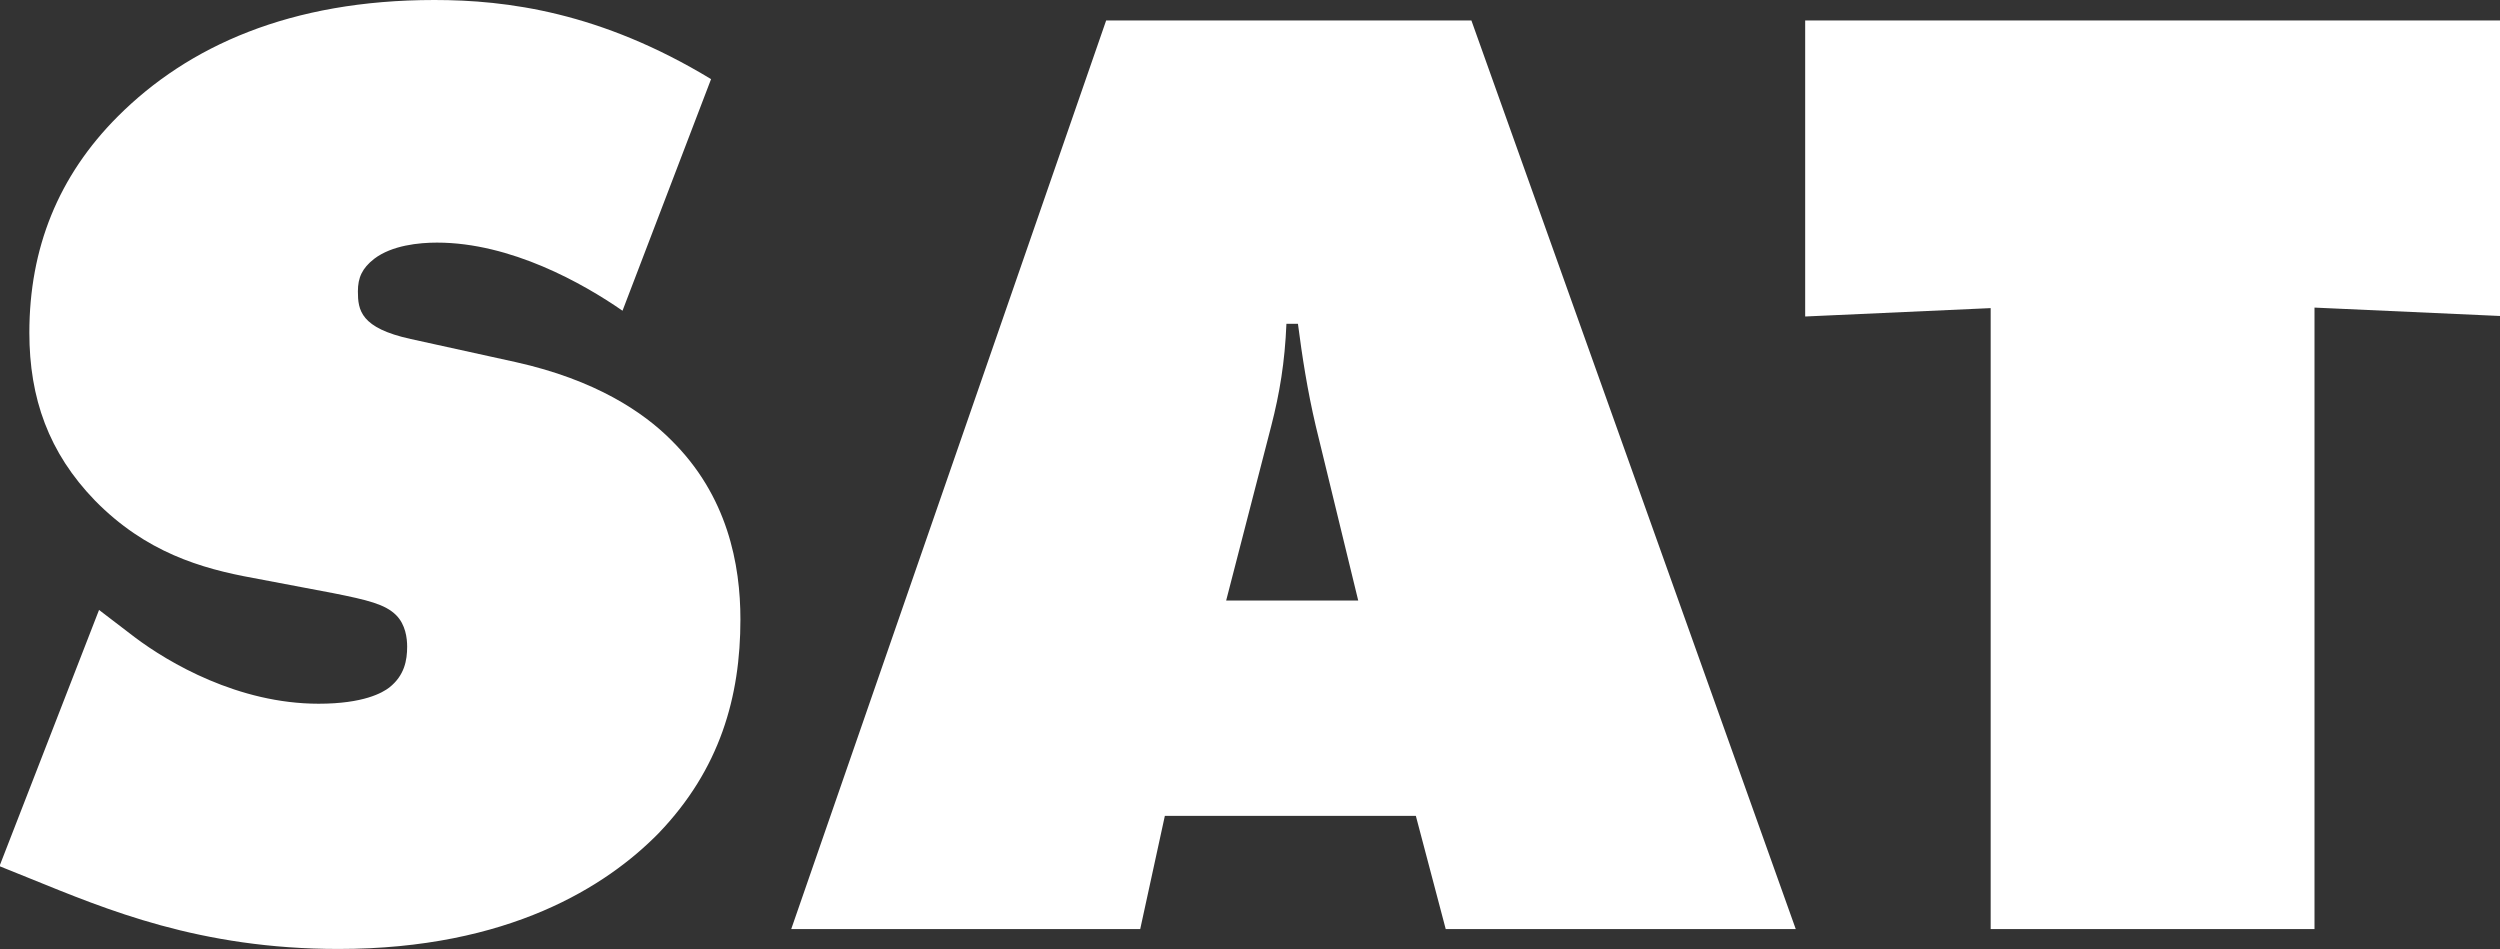
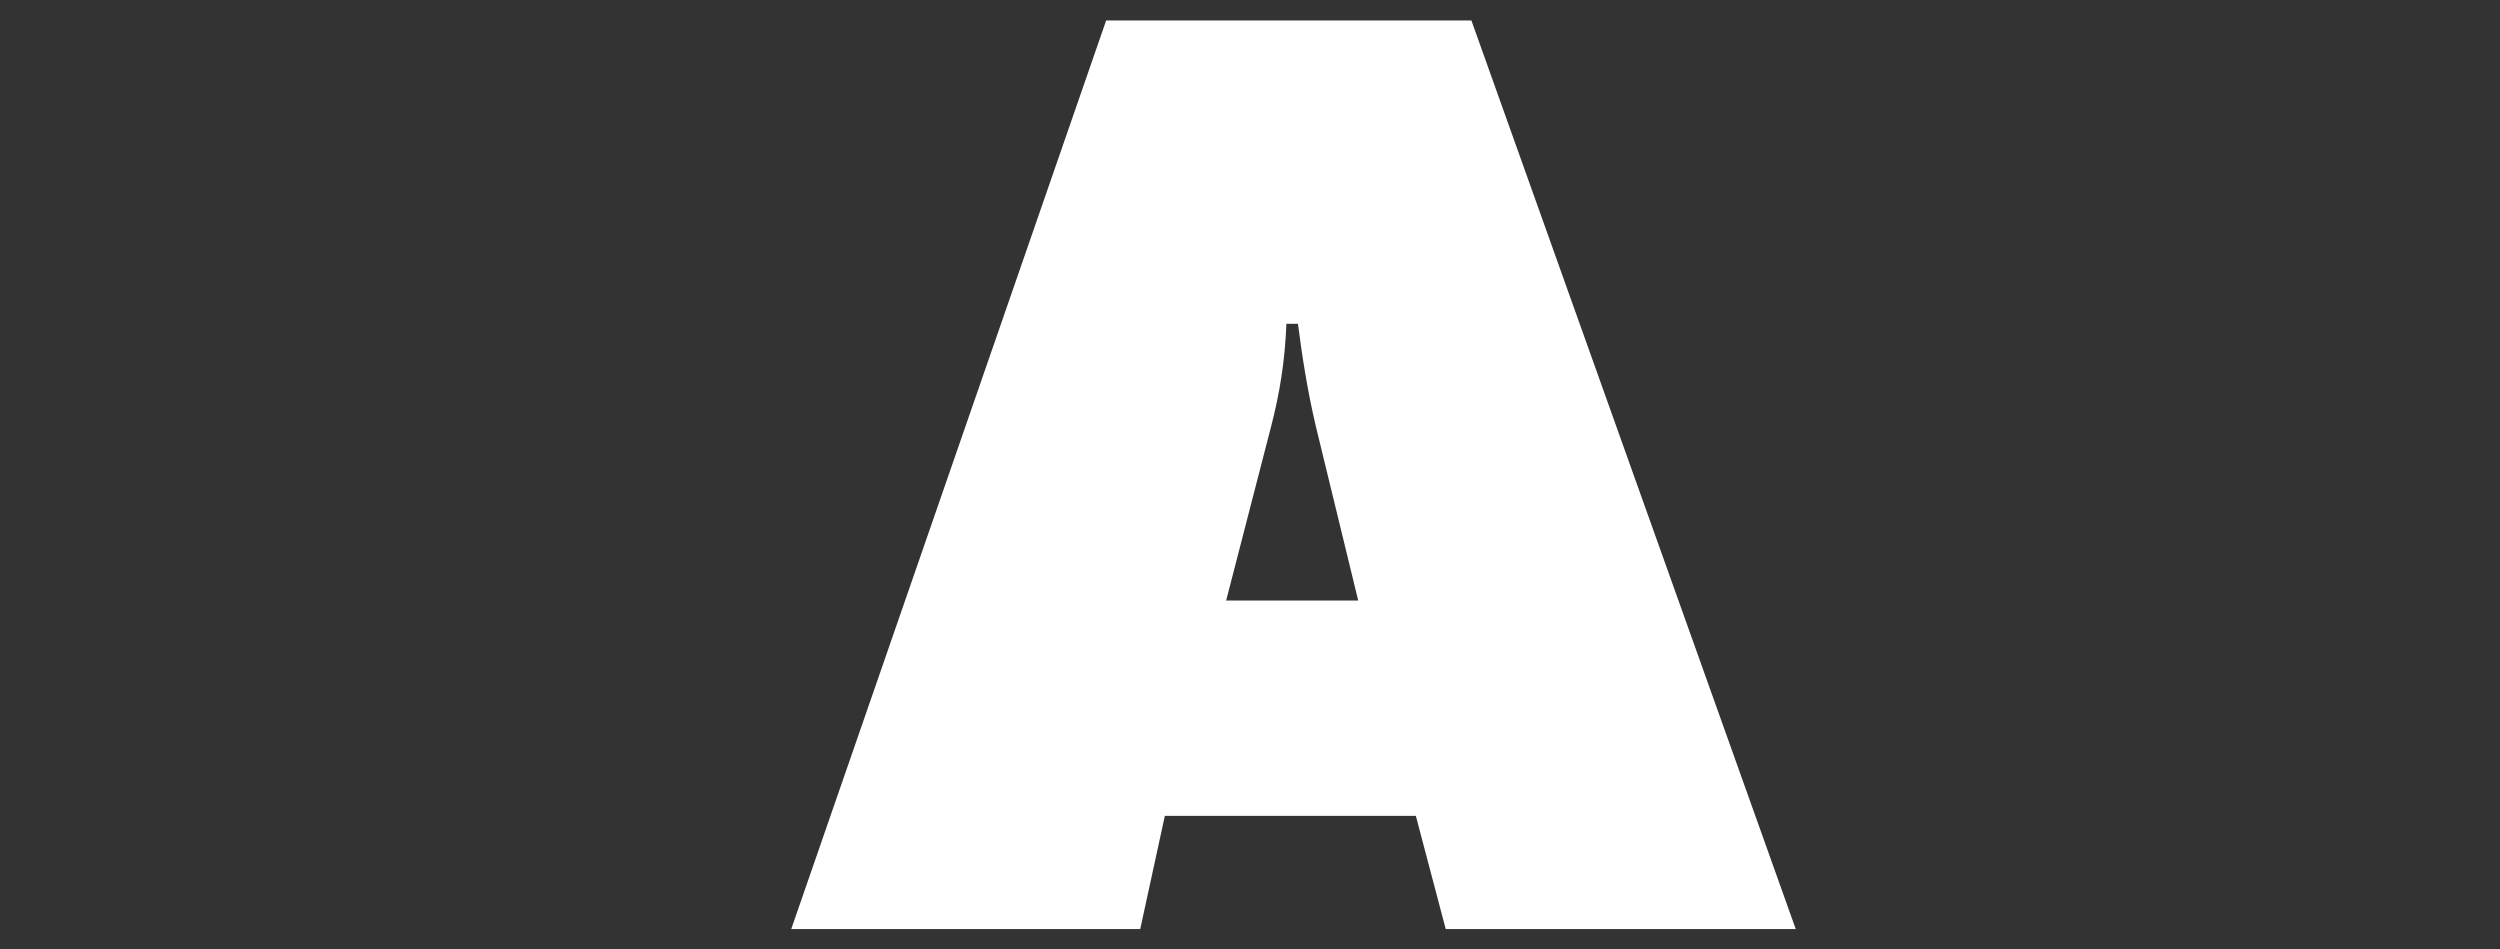
<svg xmlns="http://www.w3.org/2000/svg" viewBox="0 0 47.71 18.12">
  <rect x="0" y="0" width="47.71" height="18.12" fill="#333333" stroke="none" />
  <defs>
    <style>.d{fill:#fff;}</style>
  </defs>
  <g id="a" />
  <g id="b">
    <g id="c">
      <g>
-         <path class="d" d="M11.88,5.93c-.75-.52-2.13-1.3-3.54-1.3-.34,0-.86,.05-1.2,.31-.23,.18-.31,.36-.31,.62,0,.36,.05,.7,1.01,.91l2,.44c1.53,.34,2.44,.96,2.96,1.48,1.09,1.07,1.33,2.39,1.33,3.43,0,1.48-.39,2.86-1.56,4.08-.99,1.01-2.86,2.21-6.11,2.21-2.65,0-4.42-.75-5.9-1.35l-.57-.23,1.9-4.89,.68,.52c.65,.49,1.98,1.27,3.51,1.27,.86,0,1.22-.21,1.35-.31,.29-.23,.34-.52,.34-.78,0-.16-.03-.42-.21-.6-.21-.21-.55-.29-1.2-.42l-1.53-.29c-.99-.18-2.05-.49-3.02-1.48-.88-.91-1.25-1.95-1.25-3.2,0-1.61,.55-2.99,1.69-4.13C3.59,.88,5.54,0,8.29,0c1.38,0,3.17,.23,5.28,1.51l-1.69,4.42Z" />
        <path class="d" d="M22.23,15.57l-.47,2.16h-6.66L21.11,.39h6.97l6.19,17.34h-6.68l-.57-2.16h-4.78Zm2.55-9.39h-.23c-.03,.73-.13,1.33-.29,1.95l-.86,3.33h2.52l-.81-3.33c-.16-.68-.26-1.33-.34-1.95Z" />
-         <path class="d" d="M37.99,17.73V5.88l-3.54,.16V.39h13.26V6.03l-3.54-.16v11.86h-6.19Z" />
      </g>
    </g>
  </g>
</svg>